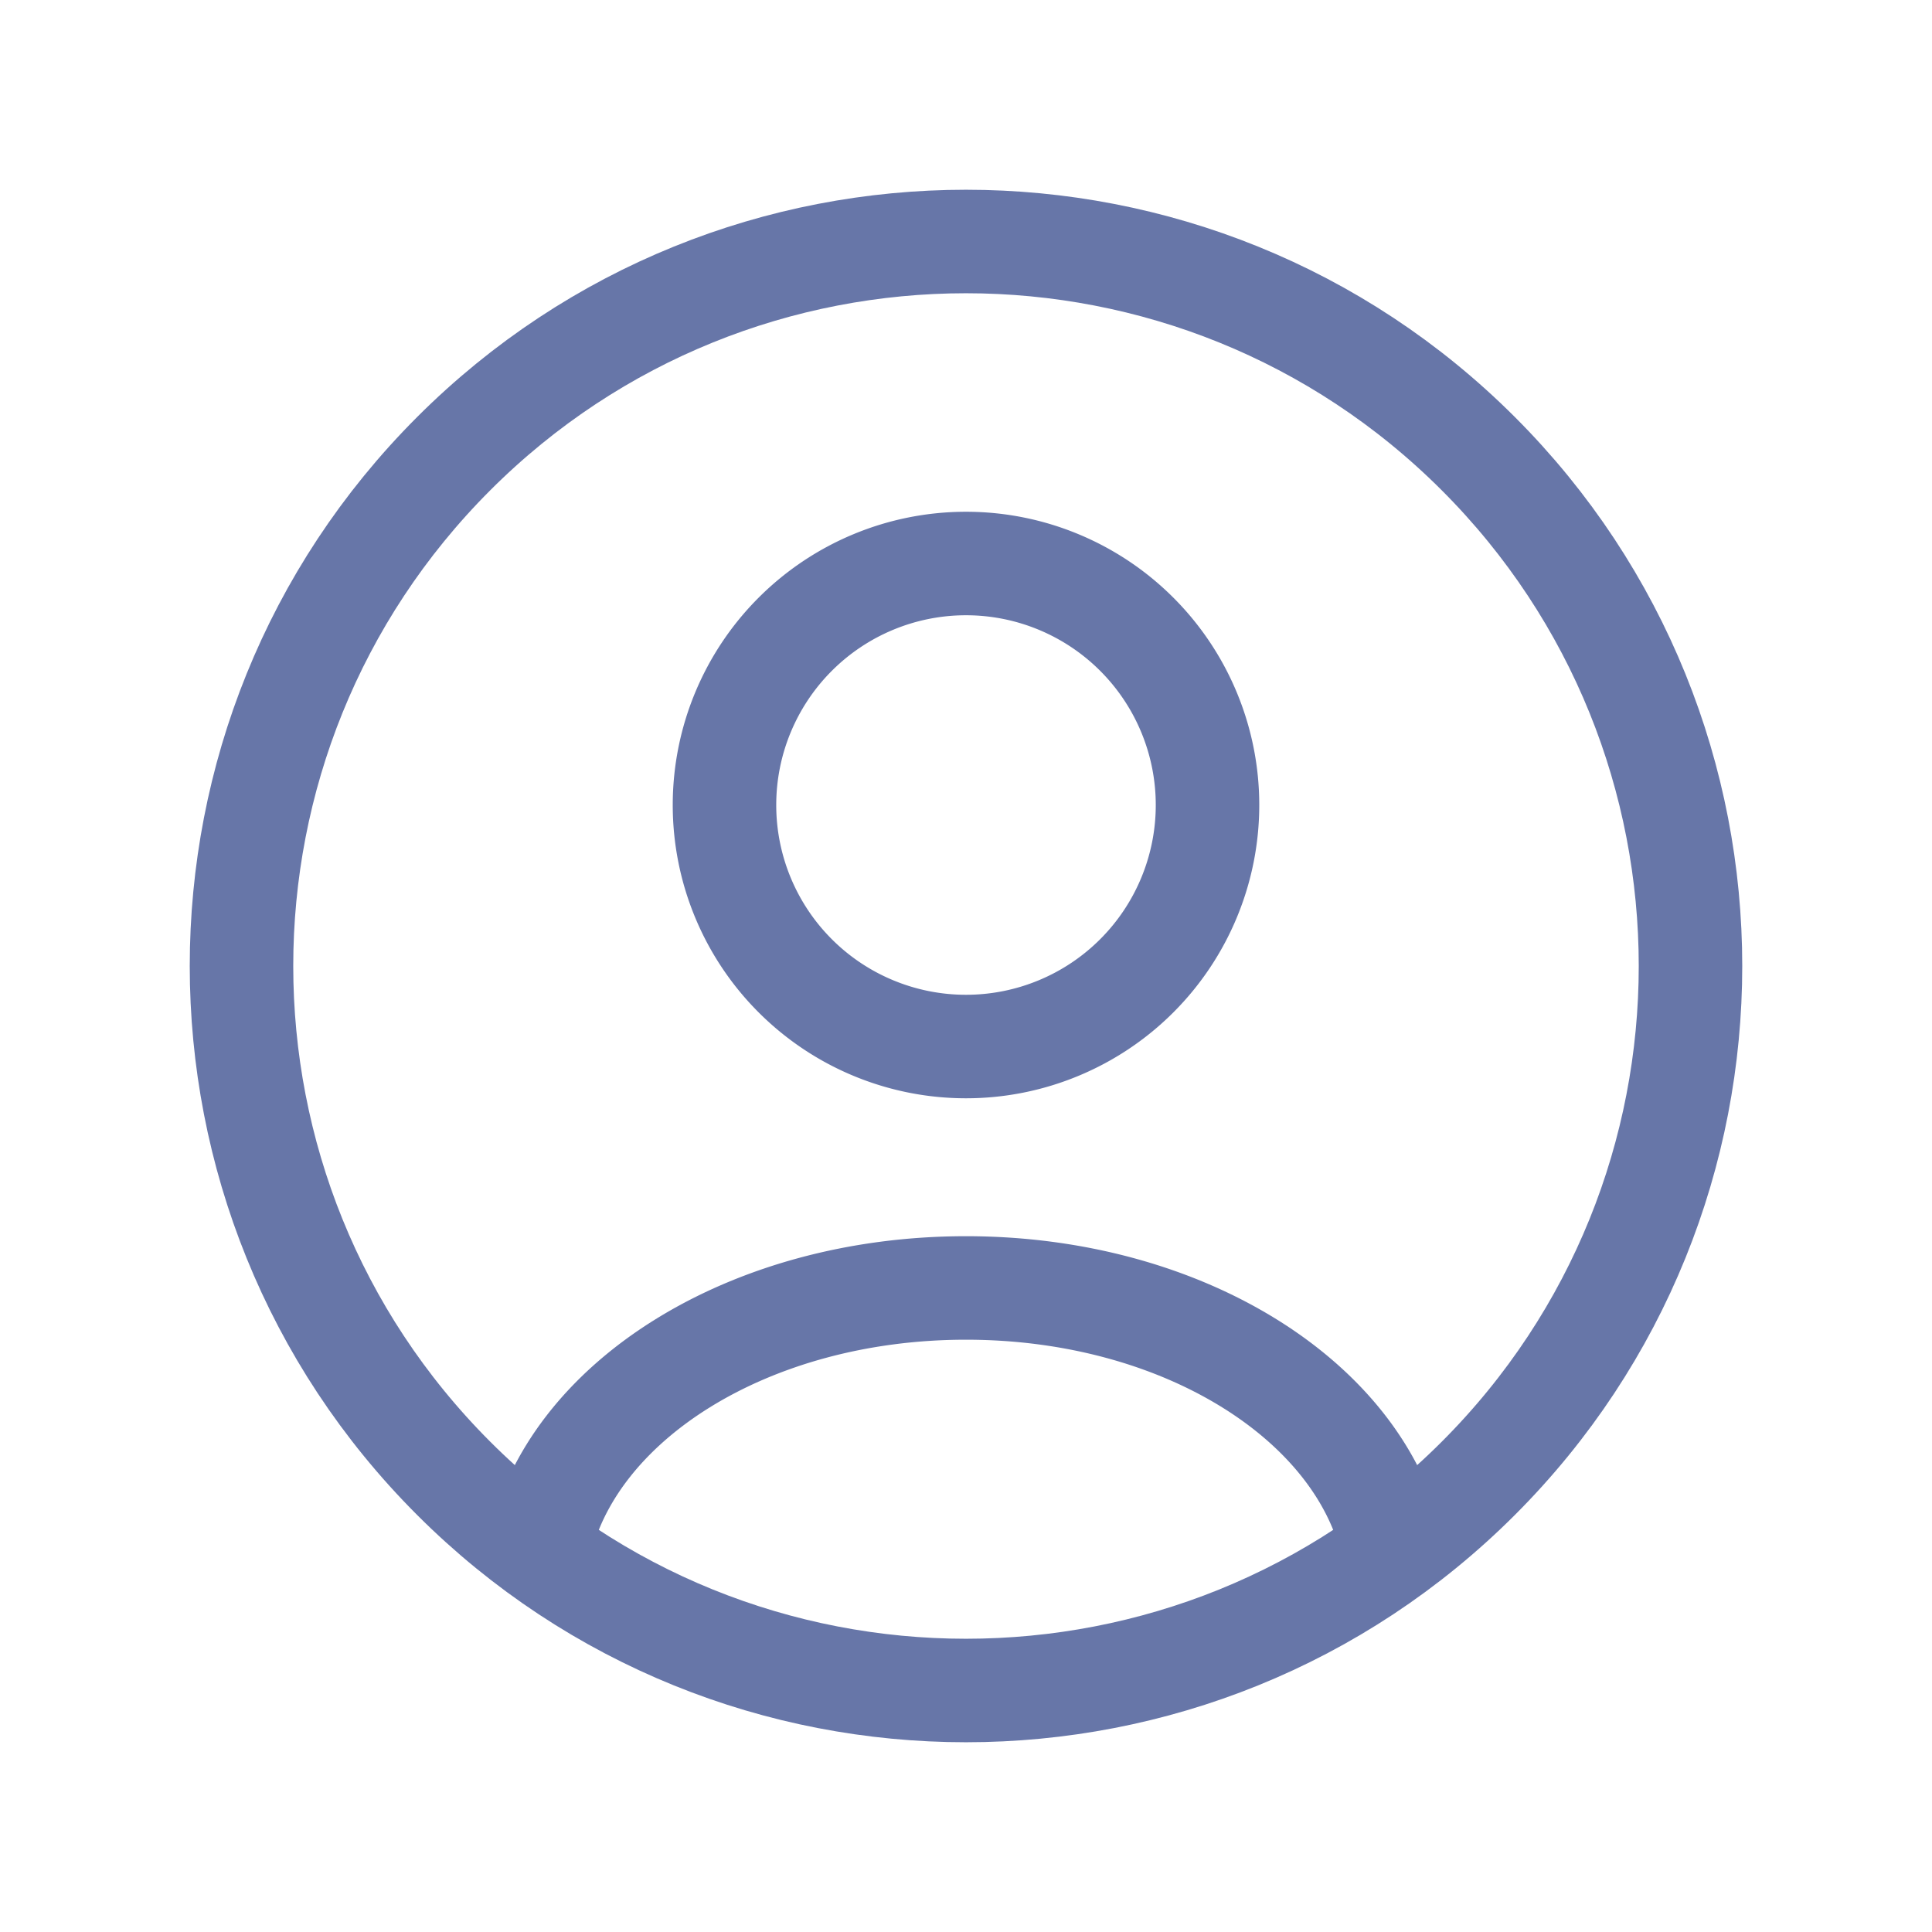
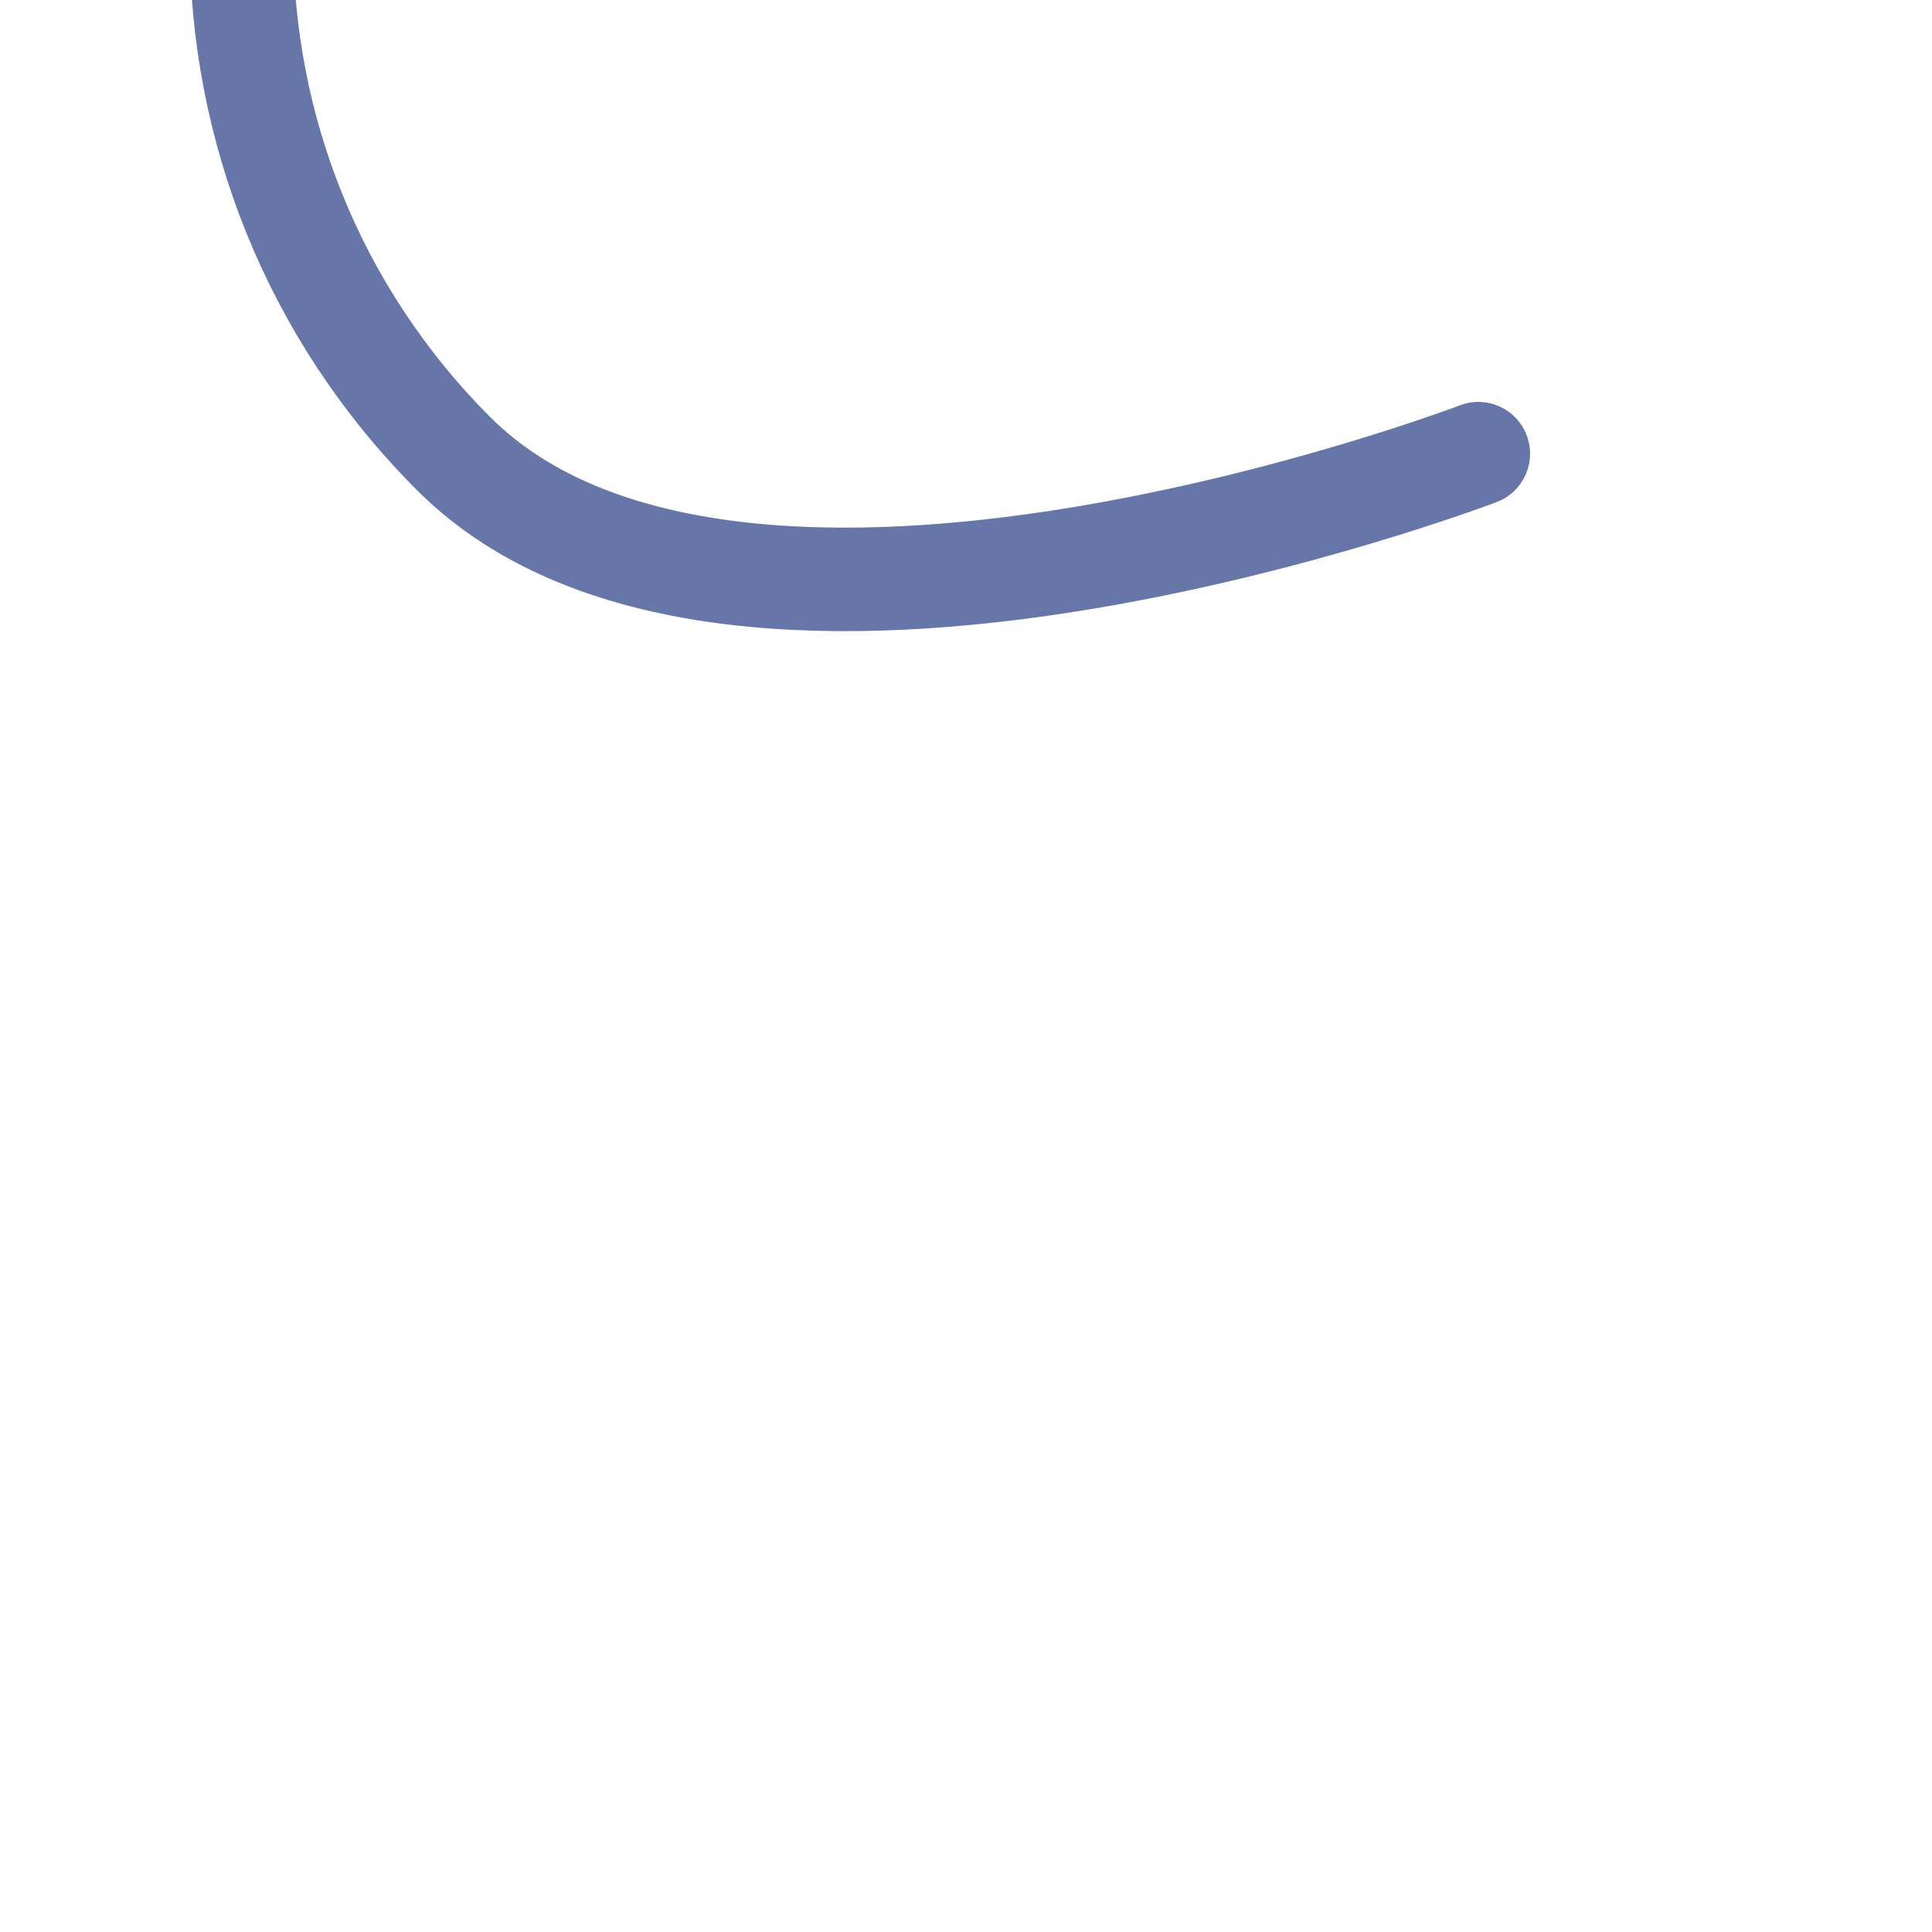
<svg xmlns="http://www.w3.org/2000/svg" width="28" height="28" fill="none">
-   <path d="M21.425 6.575c4.1 4.1 4.1 10.75 0 14.85s-10.75 4.1-14.85 0-4.1-10.75 0-14.85 10.75-4.1 14.85 0" stroke="#6776A8" stroke-width="1.5" stroke-linecap="round" stroke-linejoin="round" />
-   <path d="M20.192 22.466c-.448-2.146-3.036-3.8-6.192-3.8s-5.744 1.654-6.192 3.8m8.667-13.274a3.5 3.5 0 11-4.95 4.95 3.5 3.5 0 014.95-4.95" stroke="#6776A8" stroke-width="1.5" stroke-linecap="round" stroke-linejoin="round" />
+   <path d="M21.425 6.575s-10.75 4.1-14.85 0-4.1-10.75 0-14.85 10.75-4.1 14.85 0" stroke="#6776A8" stroke-width="1.5" stroke-linecap="round" stroke-linejoin="round" />
</svg>